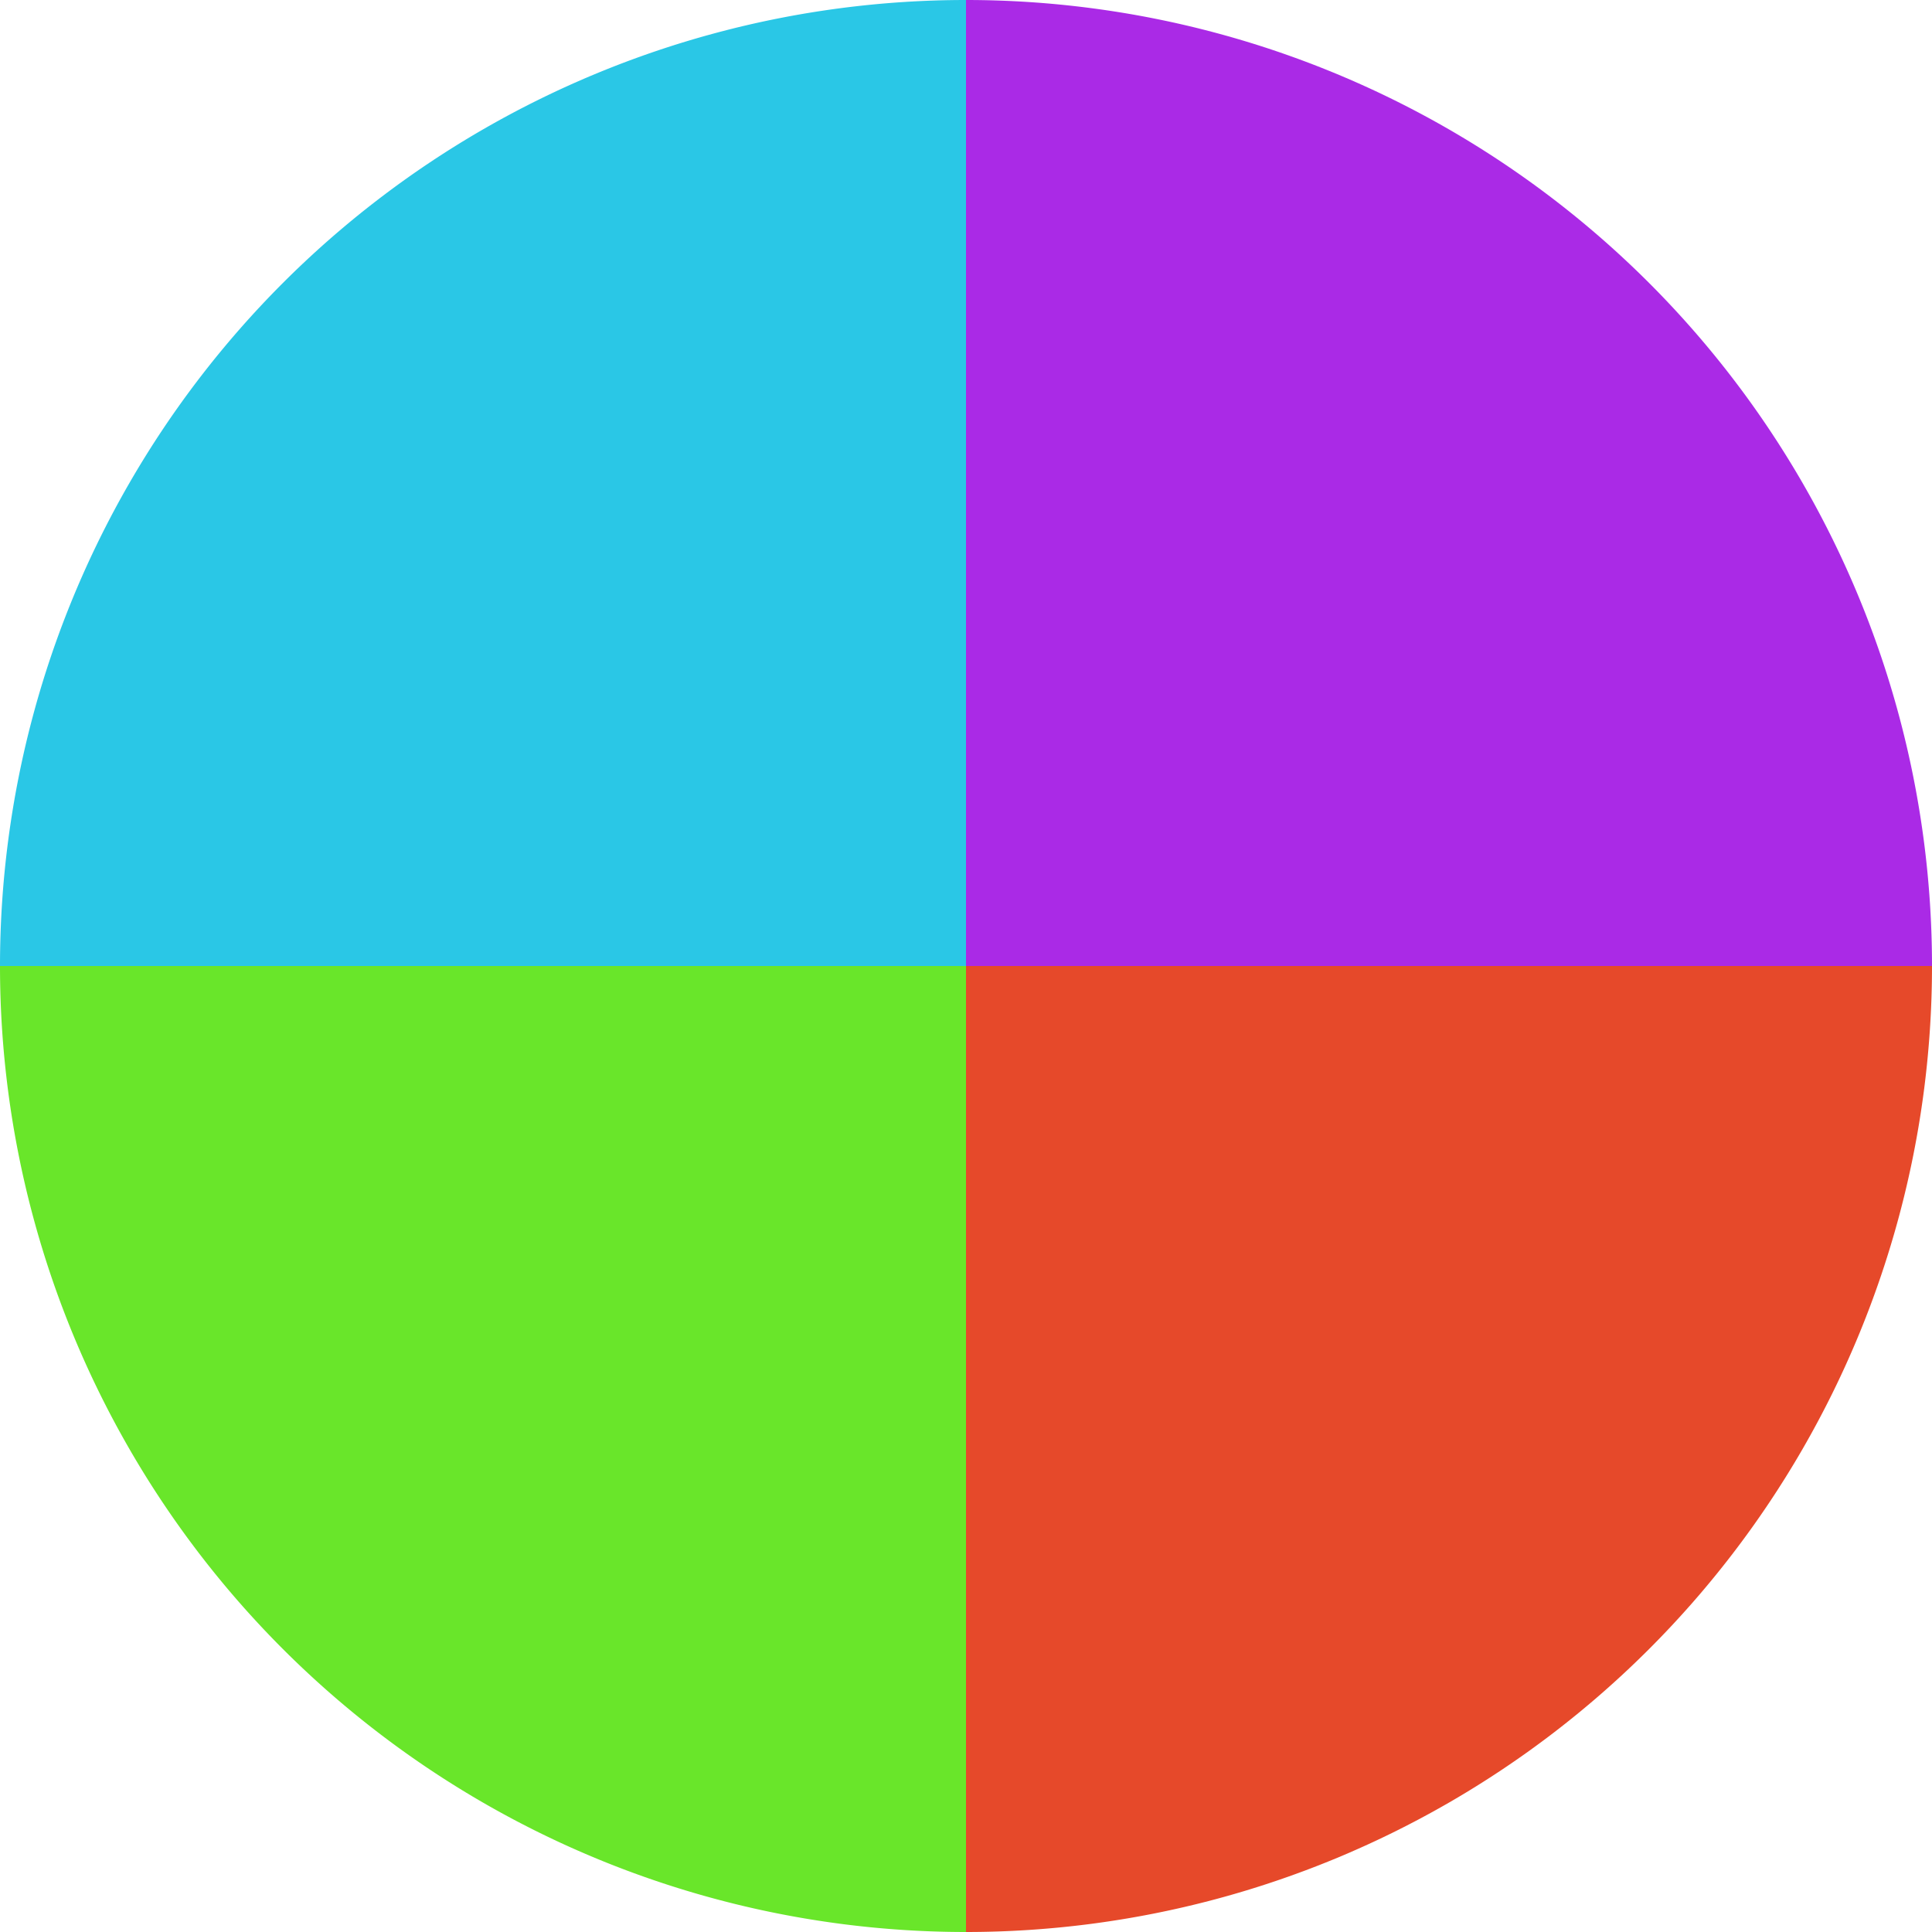
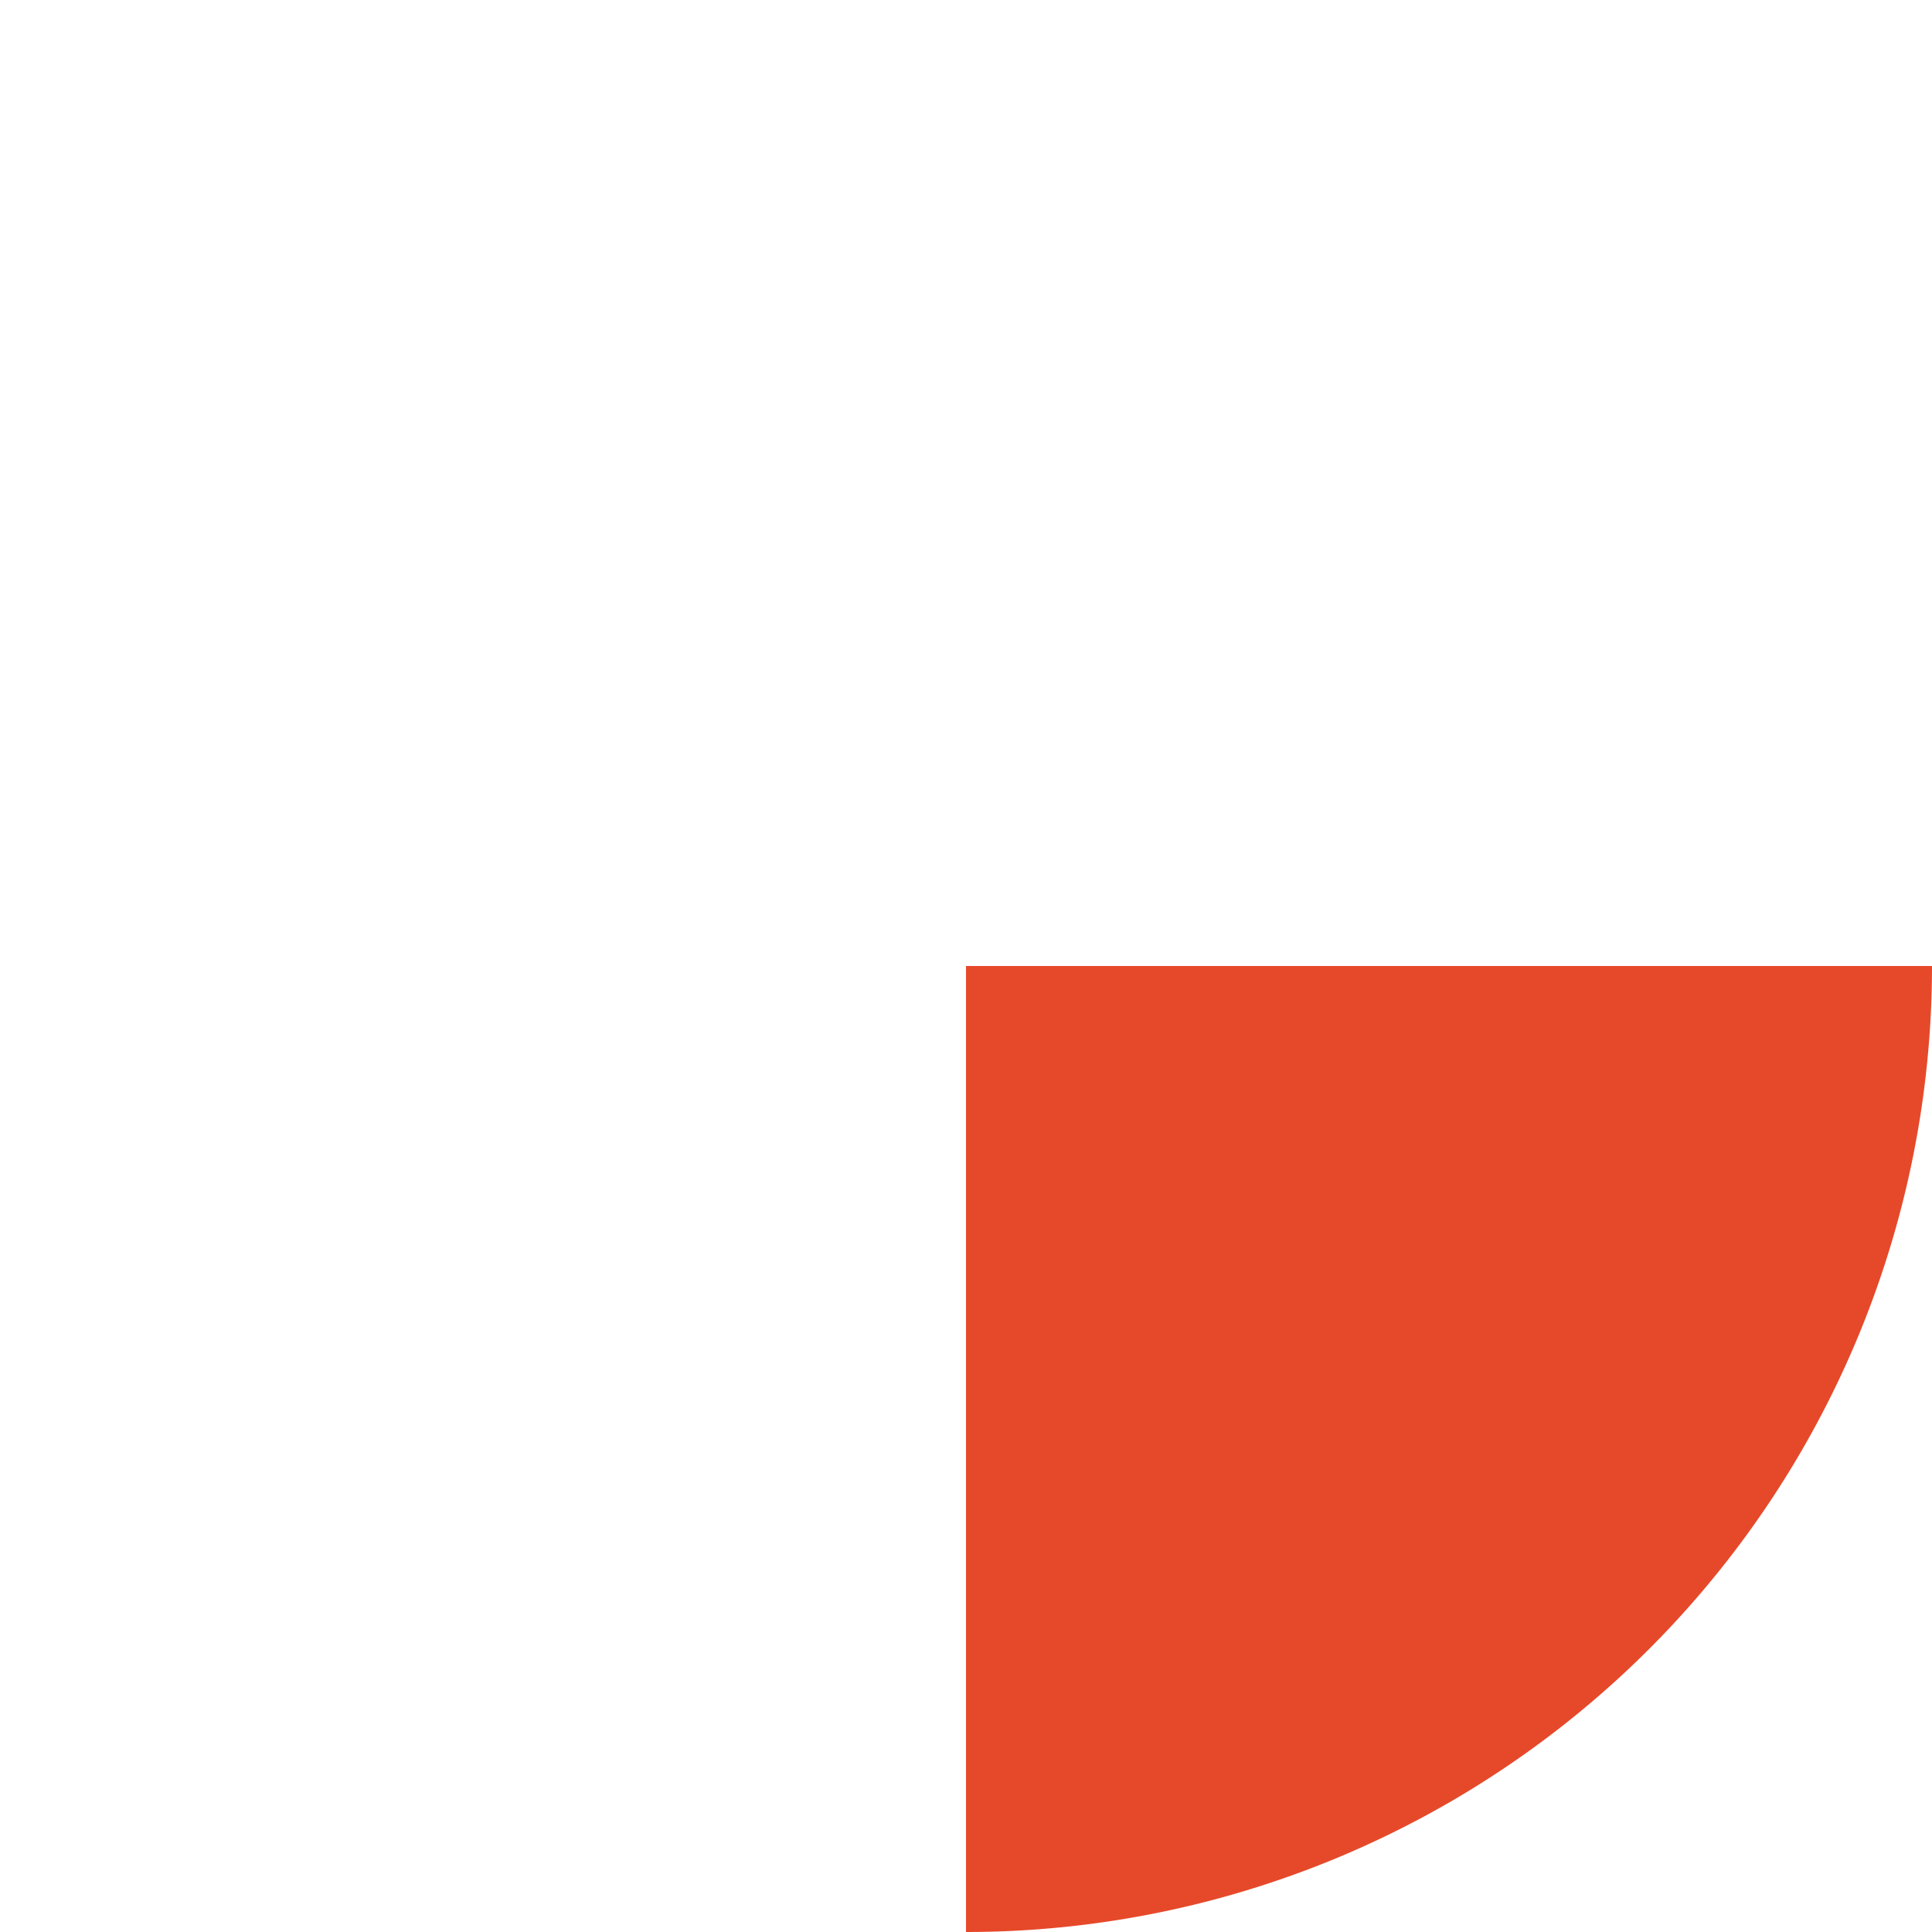
<svg xmlns="http://www.w3.org/2000/svg" width="500" height="500" viewBox="-1 -1 2 2">
-   <path d="M 0 -1               A 1,1 0 0,1 1 0             L 0,0              z" fill="#aa2ae6" />
  <path d="M 1 0               A 1,1 0 0,1 0 1             L 0,0              z" fill="#e6492a" />
-   <path d="M 0 1               A 1,1 0 0,1 -1 0             L 0,0              z" fill="#69e62a" />
-   <path d="M -1 0               A 1,1 0 0,1 -0 -1             L 0,0              z" fill="#2ac7e6" />
</svg>